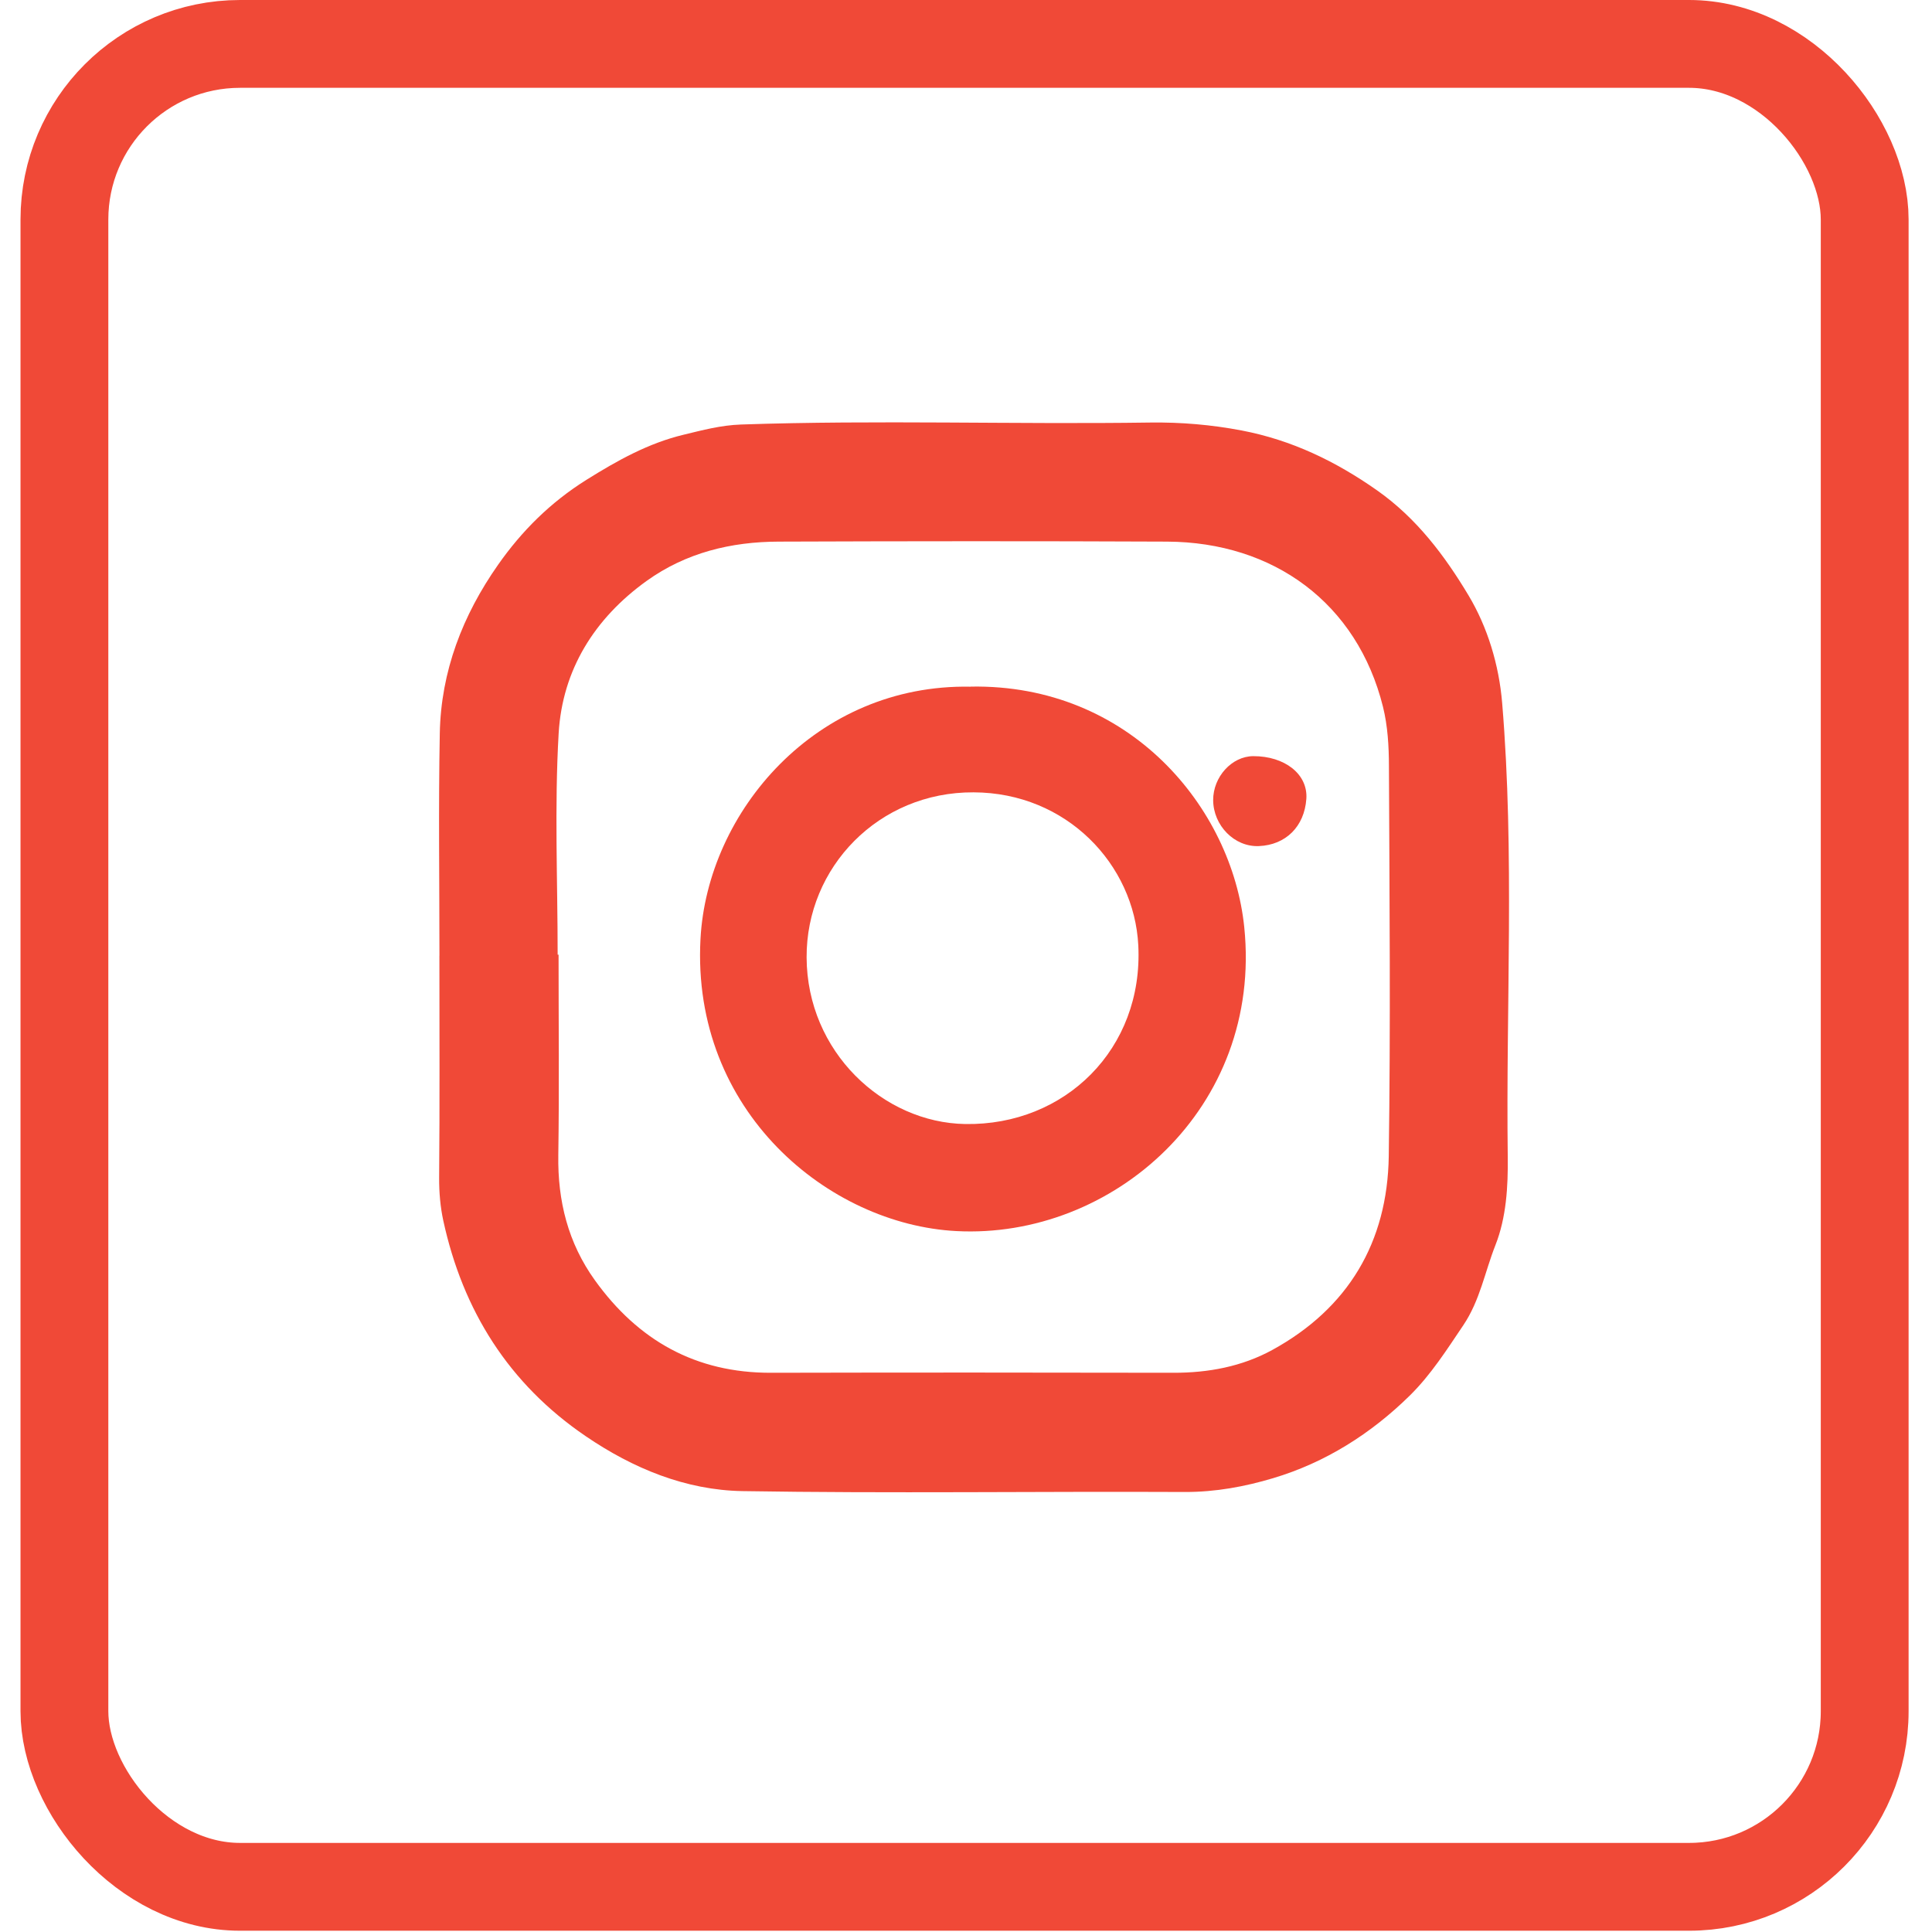
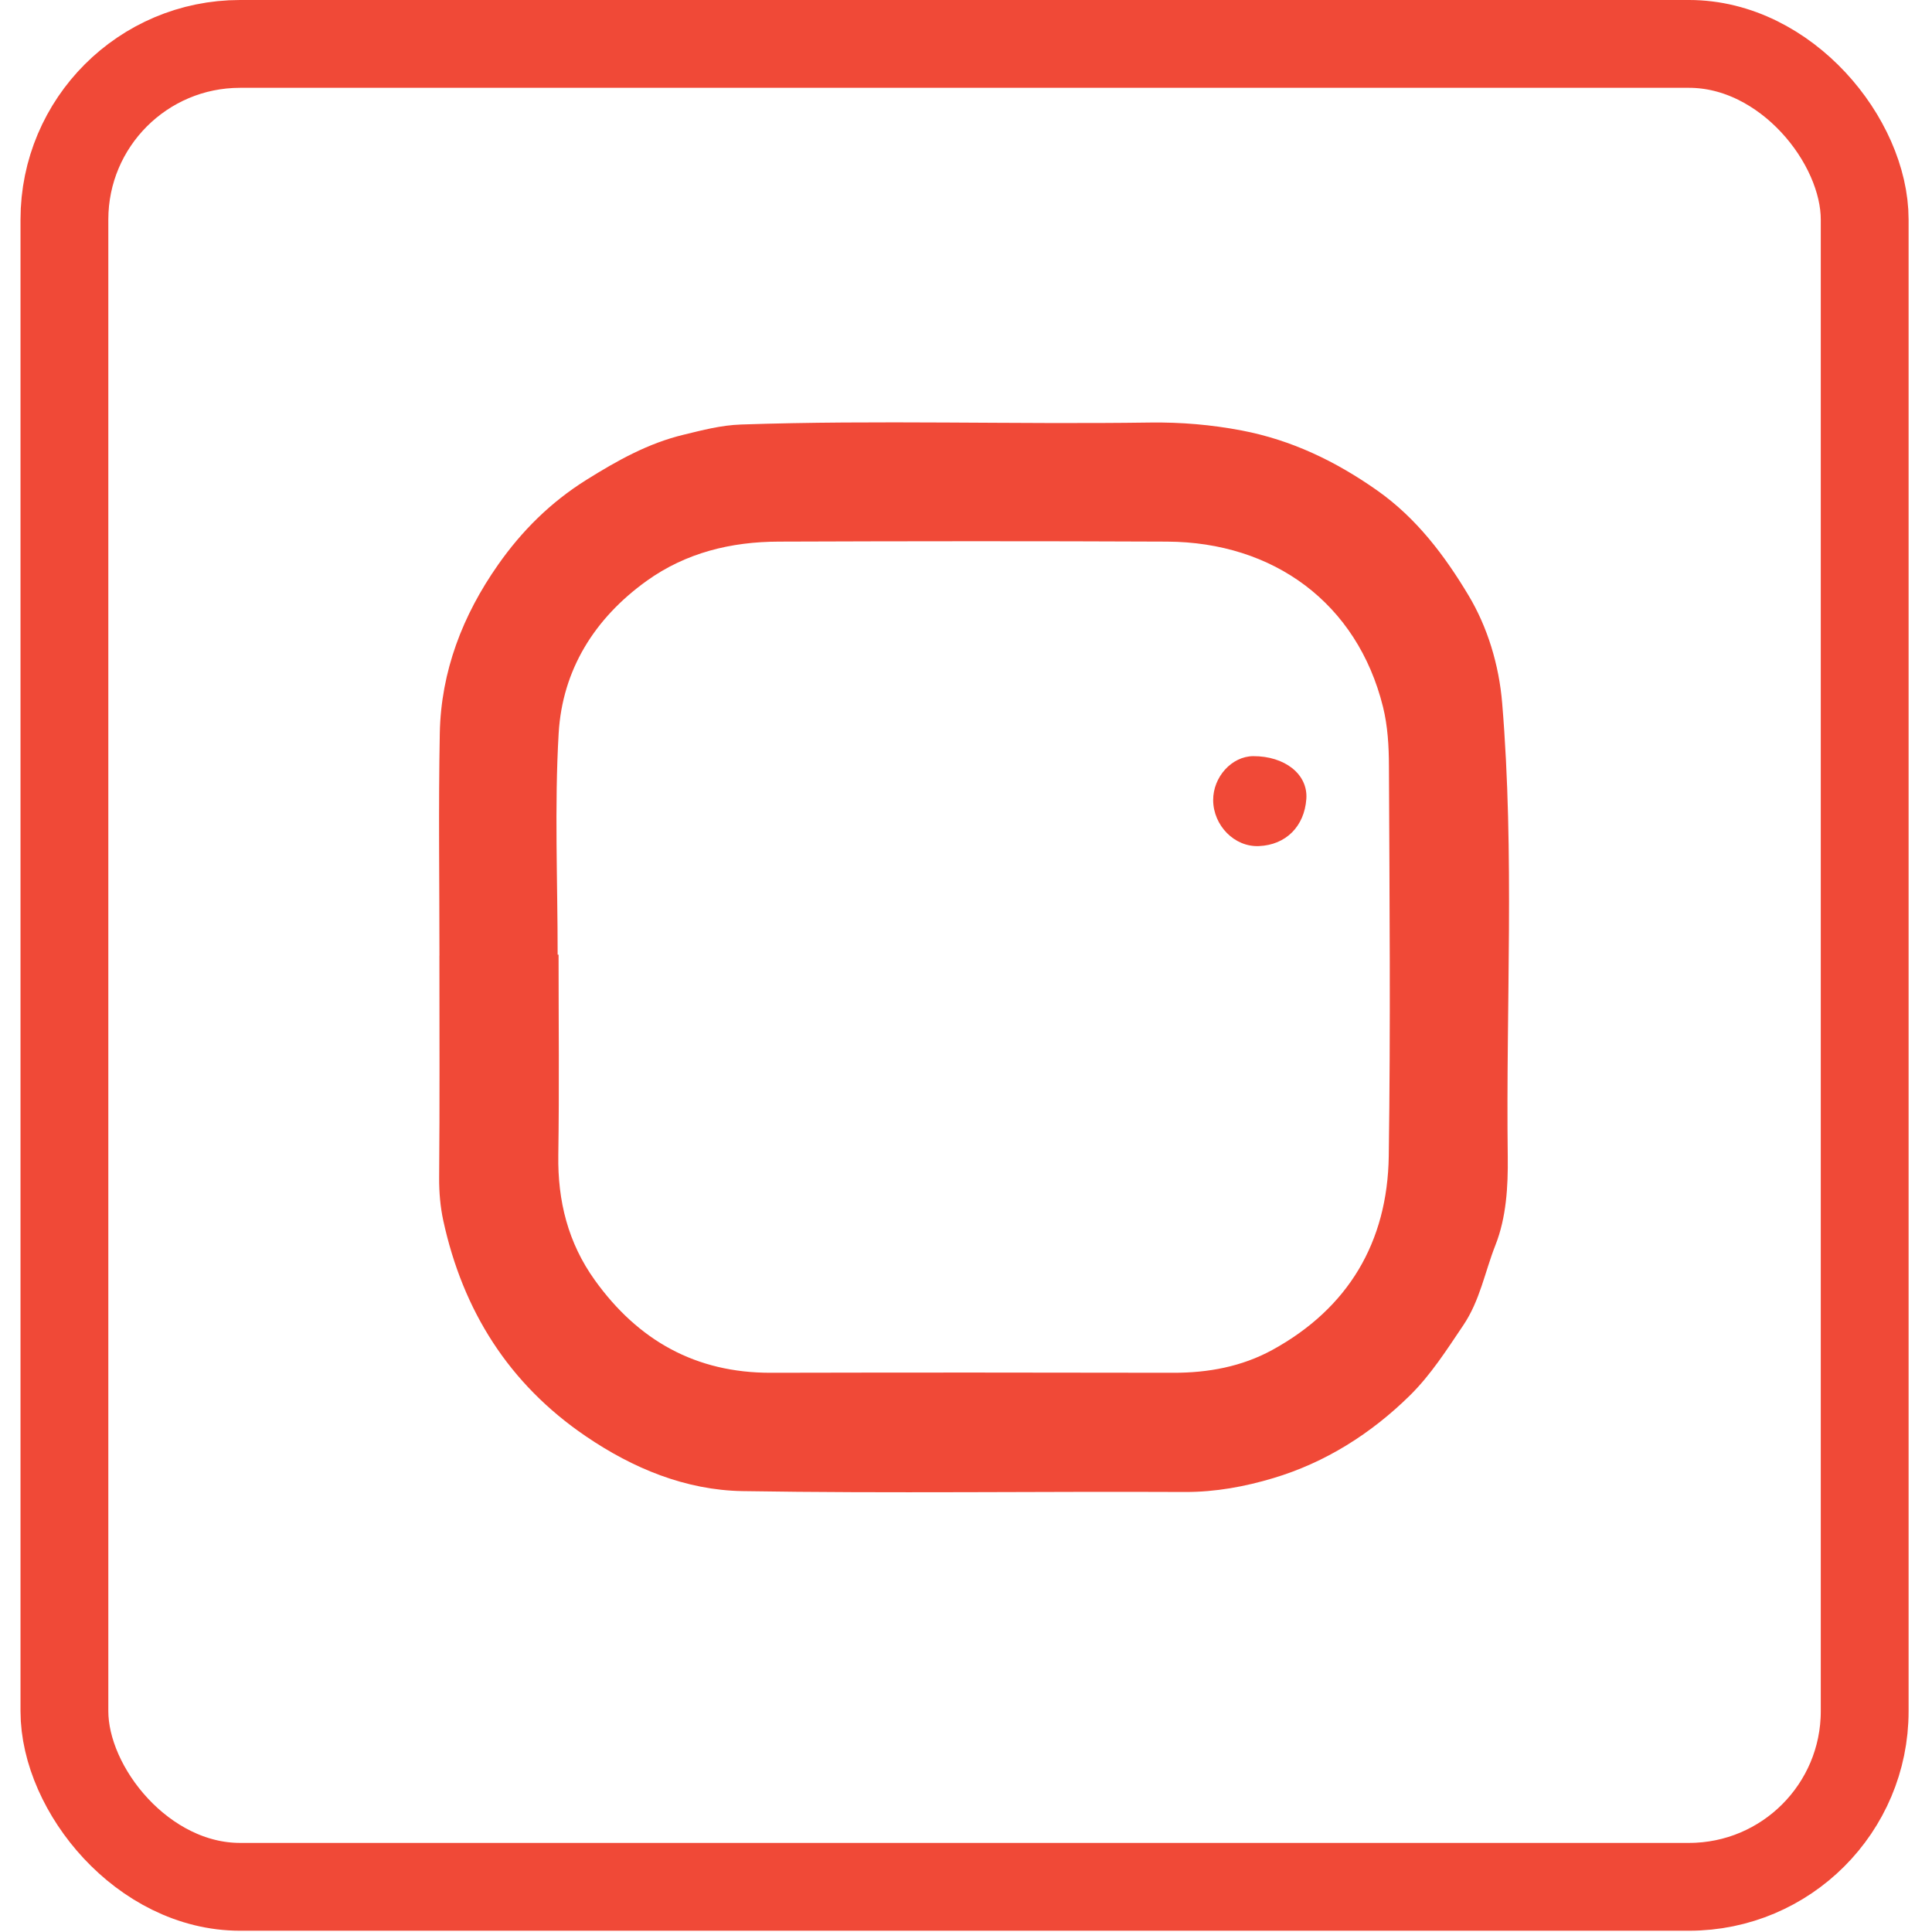
<svg xmlns="http://www.w3.org/2000/svg" width="44" height="44" viewBox="0 0 44 44" fill="none">
  <rect x="1.467" y="1" width="41" height="41.971" rx="4" stroke="#F04937" stroke-width="2" />
  <path d="M10.008 21.763C10.008 20.075 9.984 18.388 10.016 16.701C10.042 15.289 10.538 14.01 11.342 12.864C11.883 12.092 12.536 11.441 13.357 10.927C14.061 10.487 14.768 10.092 15.571 9.9C15.998 9.797 16.415 9.684 16.879 9.668C19.985 9.562 23.093 9.668 26.2 9.623C26.901 9.614 27.591 9.673 28.279 9.804C29.412 10.021 30.411 10.5 31.358 11.165C32.263 11.8 32.907 12.662 33.446 13.562C33.876 14.28 34.139 15.139 34.211 16.014C34.497 19.456 34.294 22.905 34.338 26.35C34.346 27.024 34.306 27.727 34.057 28.358C33.817 28.965 33.706 29.619 33.324 30.184C32.948 30.742 32.587 31.31 32.11 31.78C31.224 32.652 30.182 33.31 28.996 33.664C28.356 33.856 27.683 33.981 26.99 33.979C23.63 33.963 20.269 34.014 16.909 33.959C15.617 33.937 14.419 33.444 13.339 32.708C11.585 31.514 10.54 29.845 10.095 27.796C10.029 27.49 9.999 27.156 10.001 26.825C10.016 25.138 10.007 23.451 10.007 21.764L10.008 21.763ZM12.702 21.742C12.708 21.742 12.715 21.742 12.721 21.742C12.721 23.264 12.738 24.787 12.715 26.309C12.699 27.351 12.937 28.306 13.547 29.155C14.532 30.528 15.846 31.269 17.56 31.264C20.615 31.257 23.67 31.258 26.723 31.264C27.517 31.266 28.281 31.123 28.971 30.747C30.705 29.798 31.599 28.291 31.628 26.333C31.671 23.372 31.645 20.409 31.632 17.447C31.631 16.997 31.605 16.534 31.497 16.099C30.909 13.732 29.001 12.346 26.58 12.335C23.631 12.322 20.684 12.324 17.735 12.335C16.65 12.338 15.623 12.586 14.725 13.231C13.538 14.085 12.808 15.256 12.723 16.7C12.626 18.374 12.7 20.059 12.7 21.74L12.702 21.742Z" fill="#F04937" />
-   <path d="M22.105 15.637C25.73 15.573 28.059 18.397 28.337 21.115C28.759 25.241 25.332 28.224 21.779 28.037C18.875 27.885 15.743 25.311 15.953 21.386C16.107 18.482 18.588 15.57 22.106 15.639L22.105 15.637ZM22.17 18.045C20.01 18.035 18.36 19.753 18.37 21.806C18.38 23.955 20.114 25.569 21.982 25.599C24.254 25.637 26.042 23.887 25.924 21.531C25.832 19.69 24.294 18.051 22.171 18.045H22.17Z" fill="#F04937" />
  <path d="M27.629 18.224C27.627 17.693 28.053 17.224 28.541 17.221C29.256 17.218 29.791 17.63 29.751 18.195C29.706 18.823 29.284 19.243 28.672 19.269C28.112 19.294 27.633 18.799 27.629 18.224Z" fill="#F04937" />
</svg>